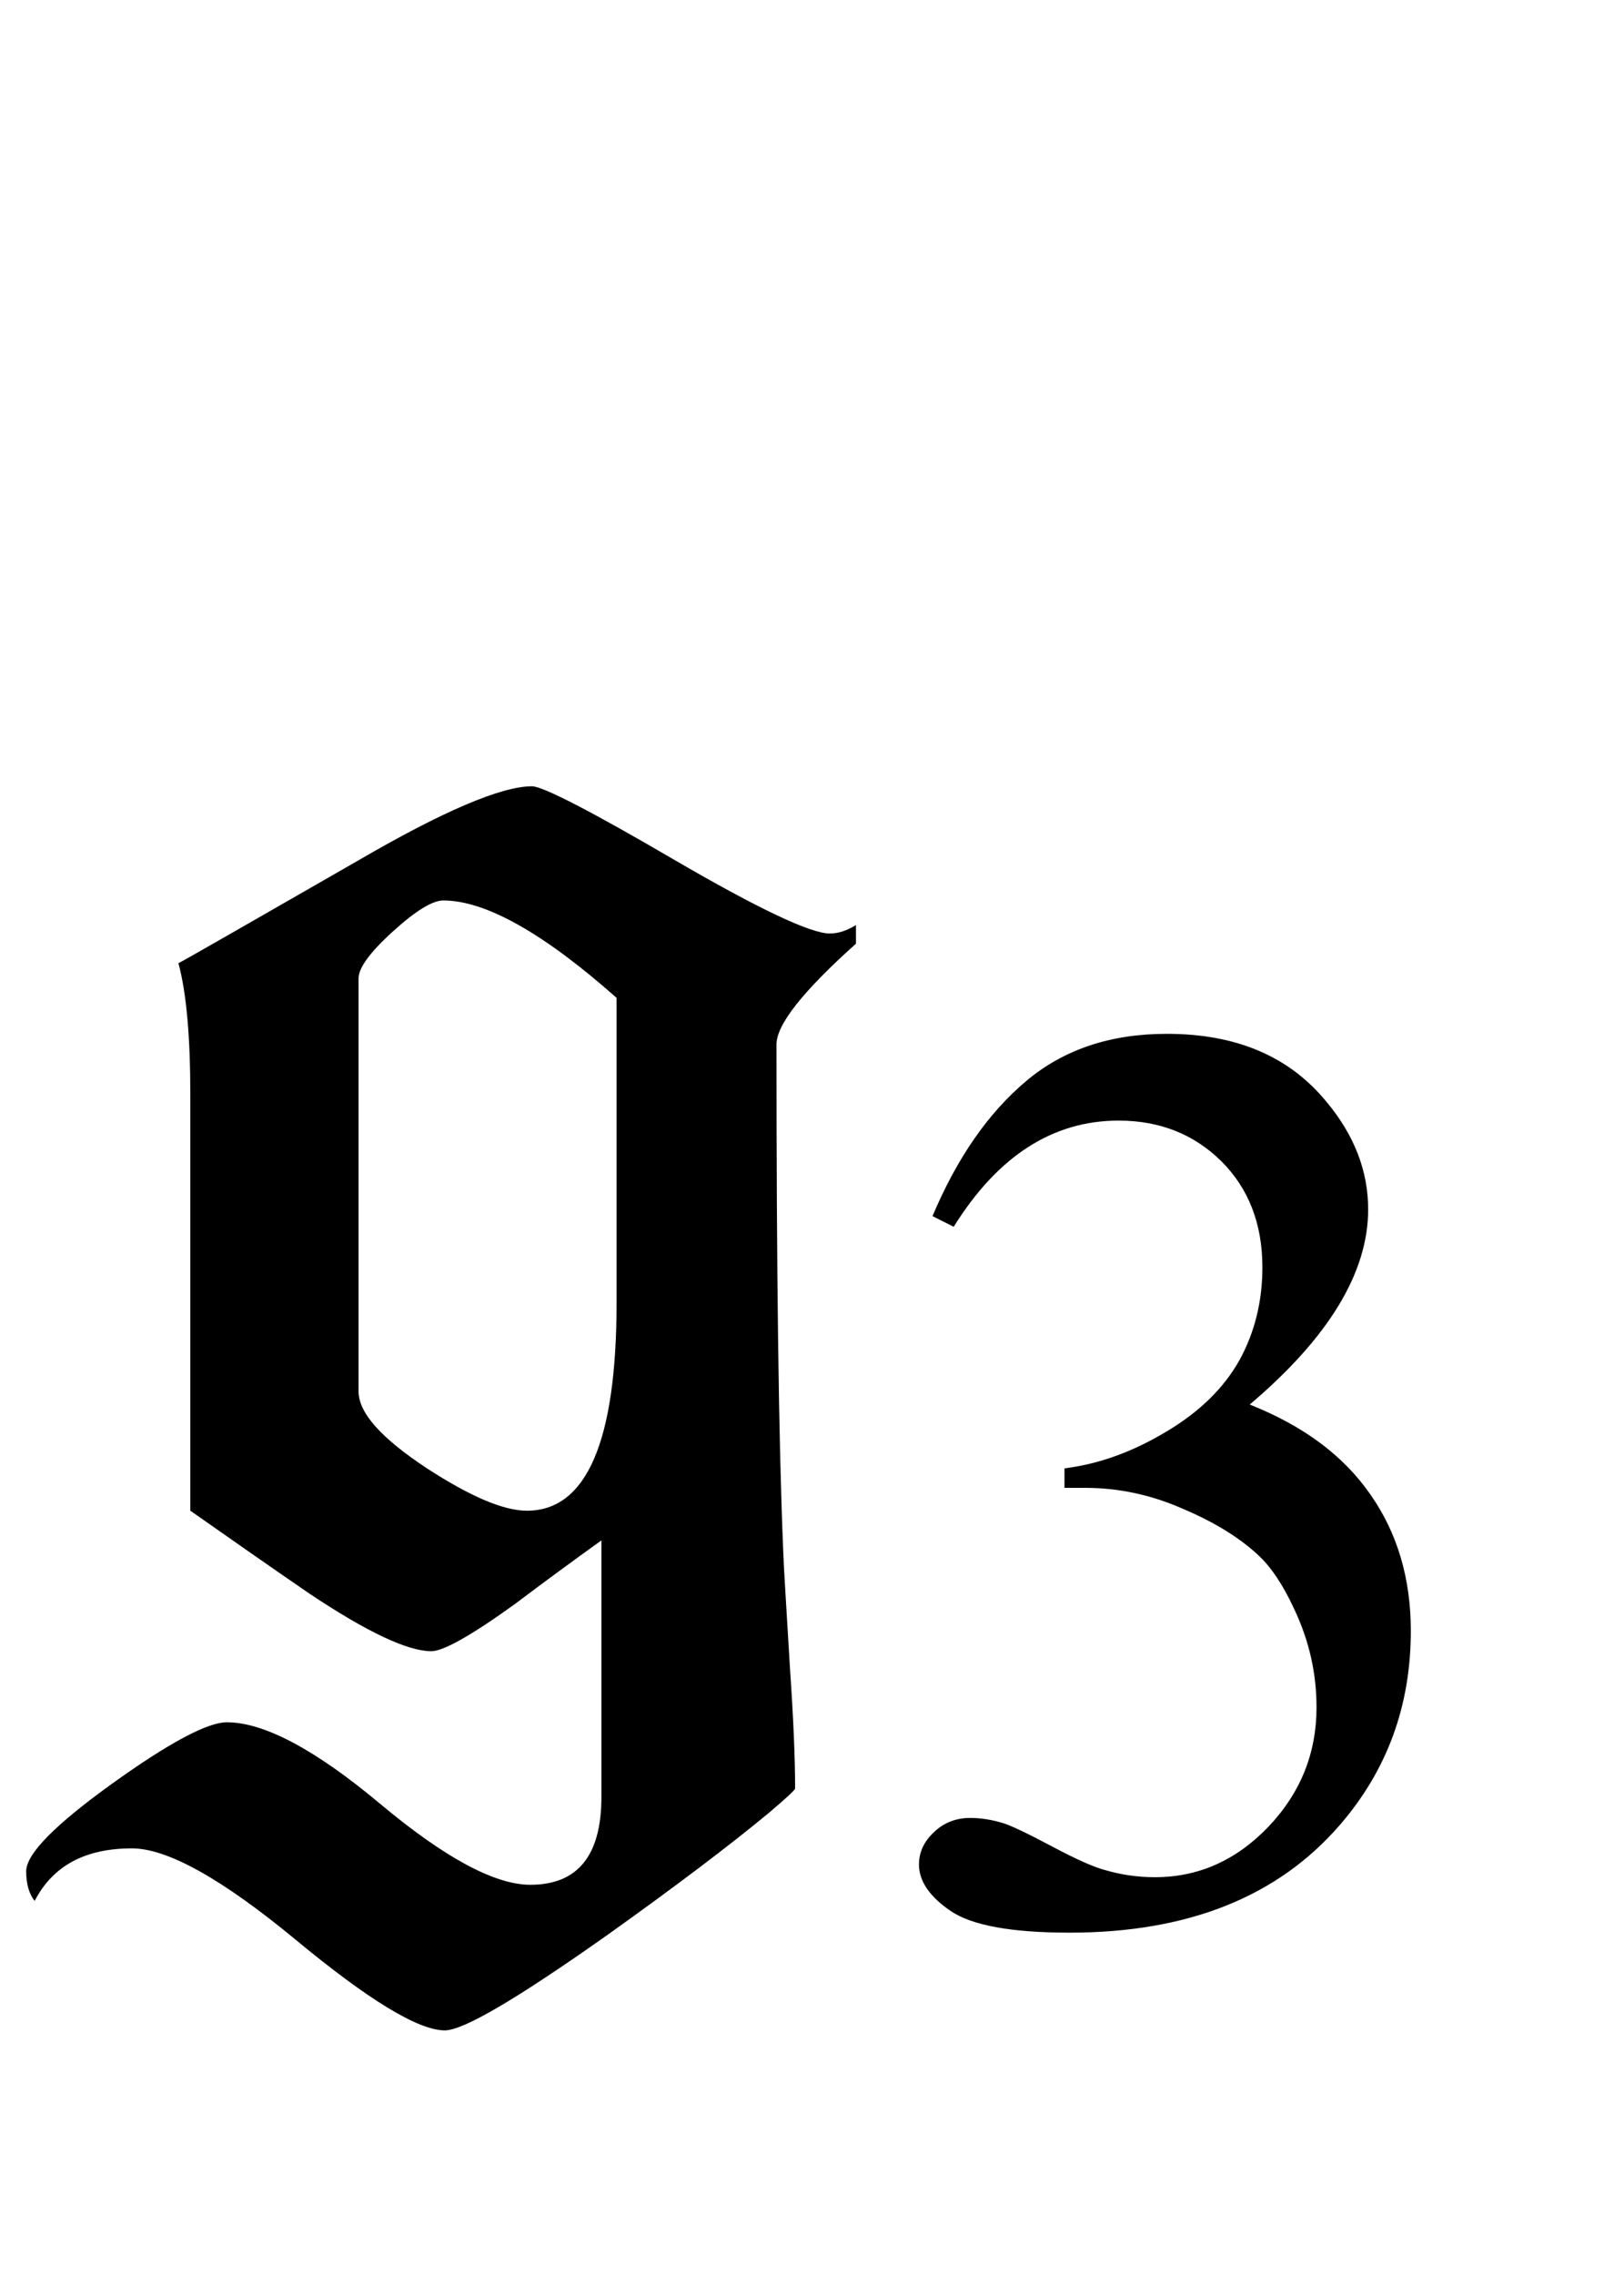
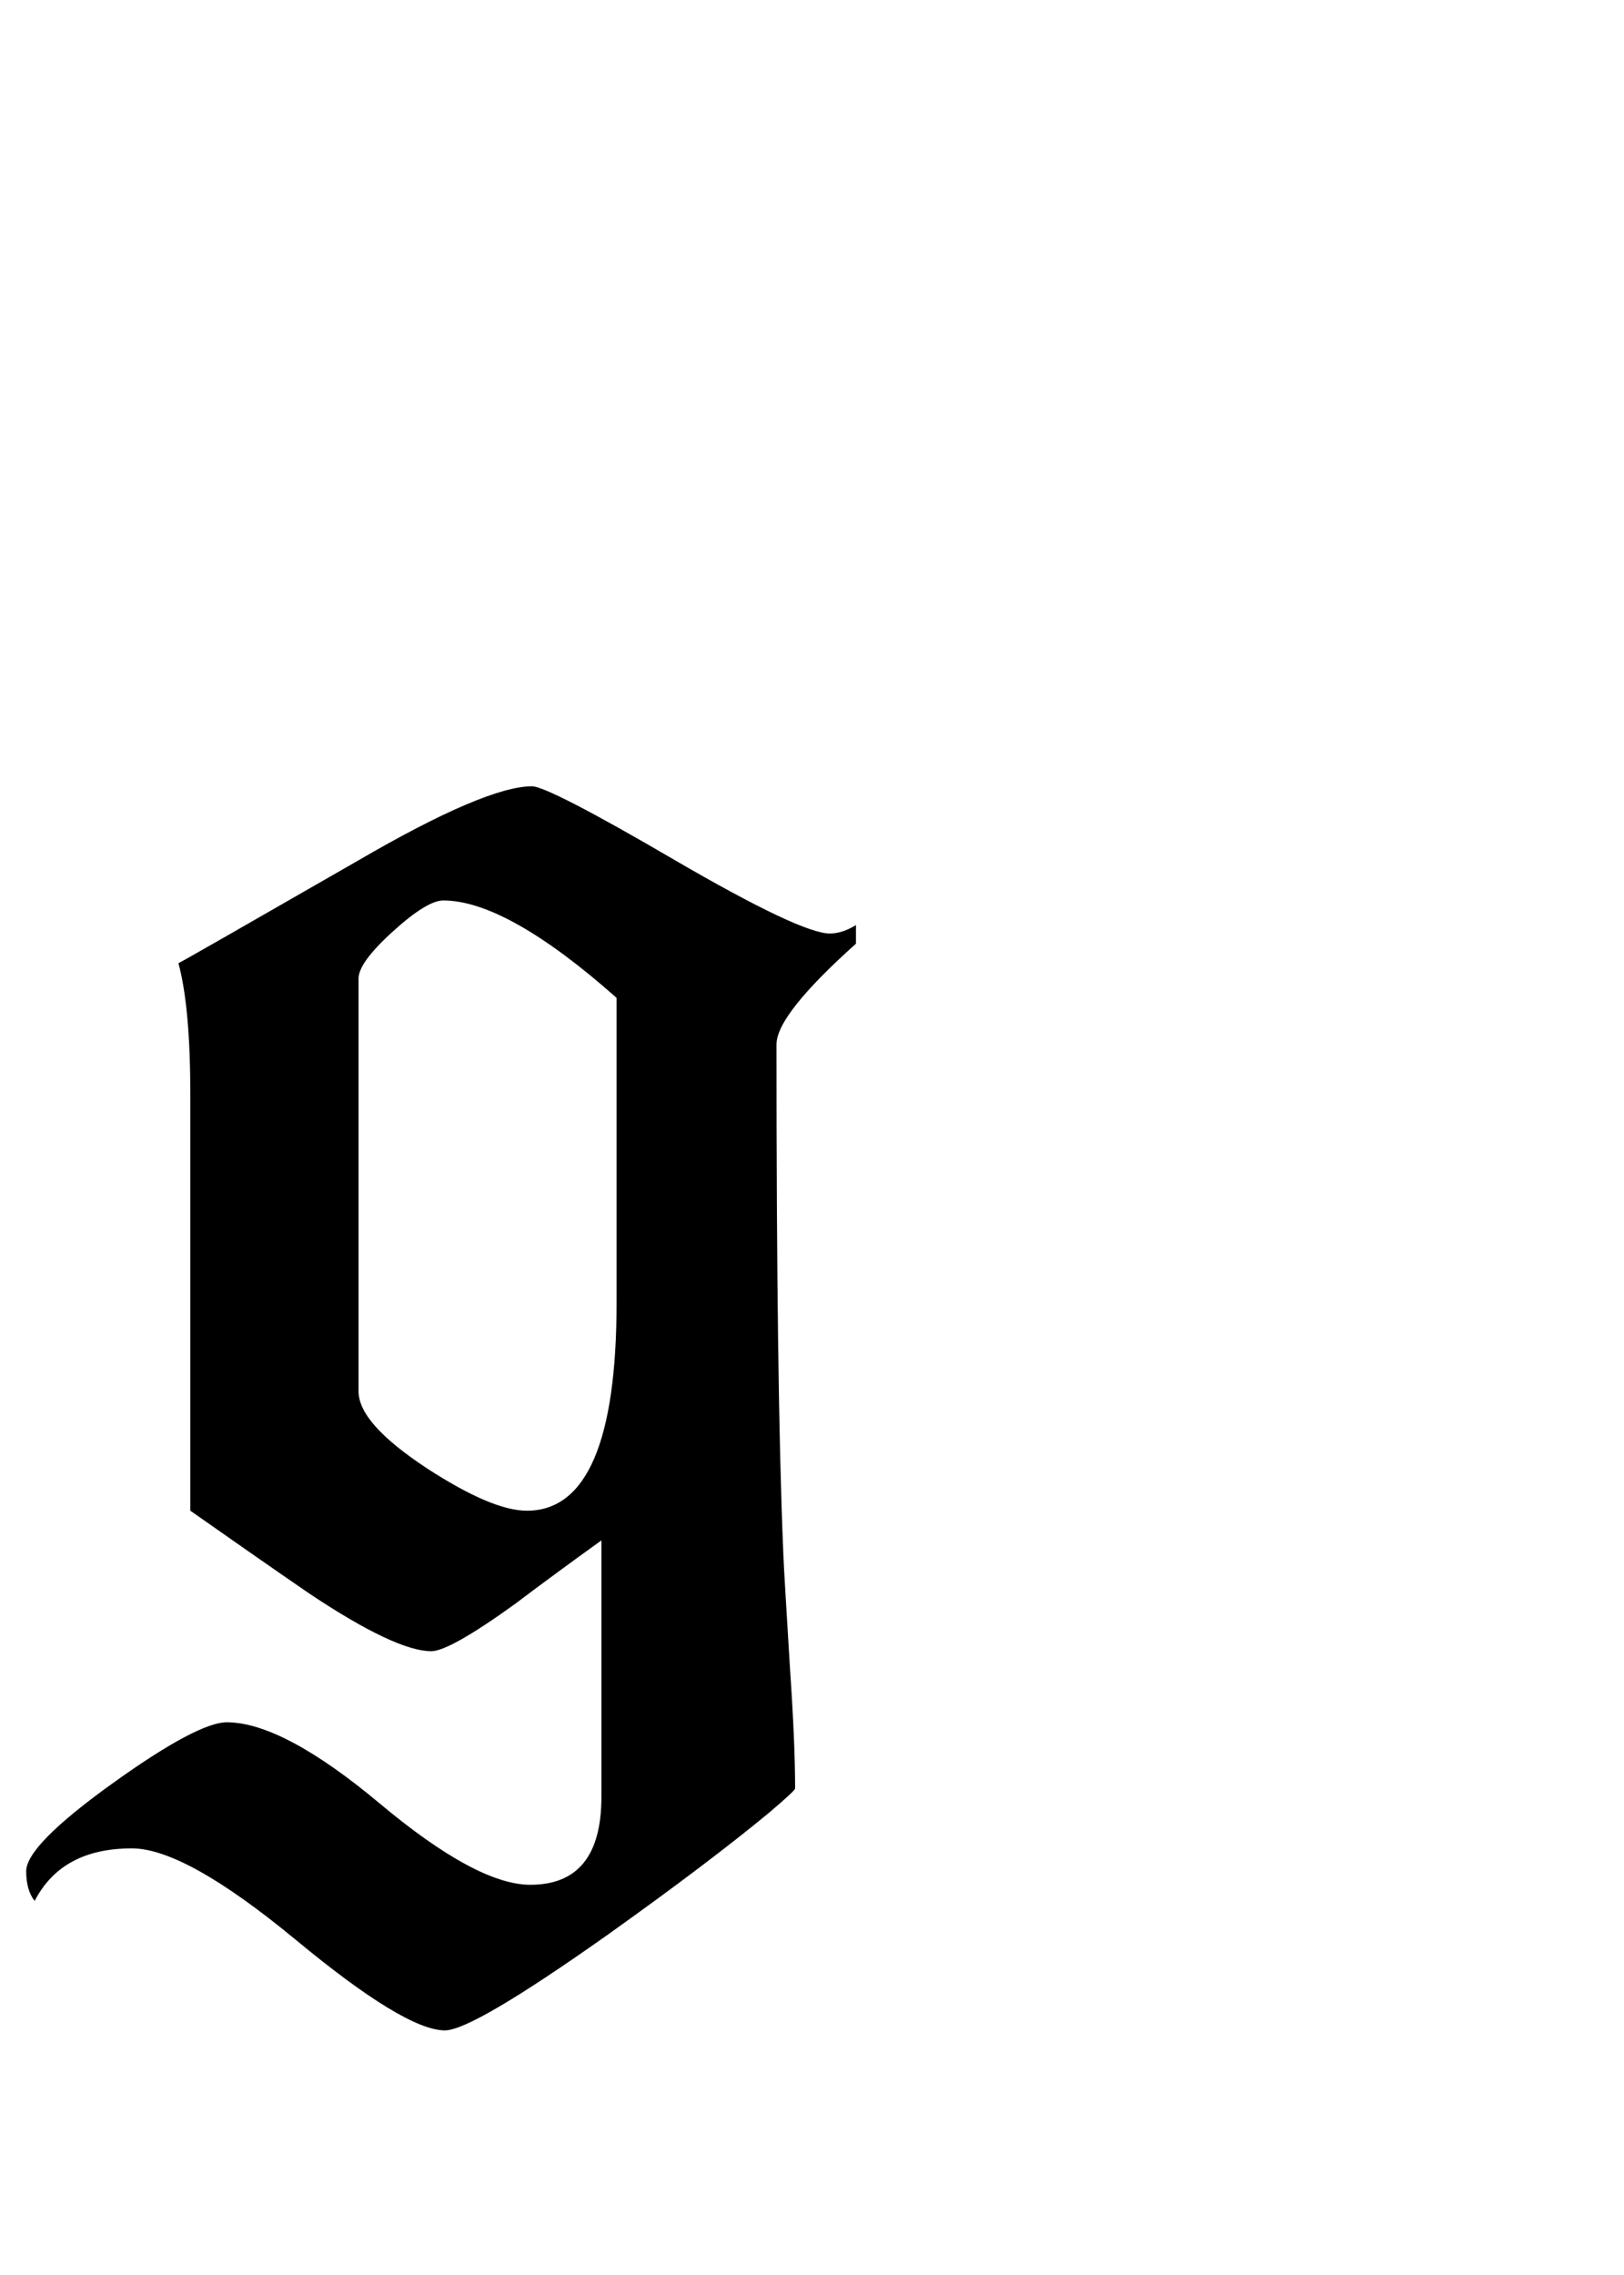
<svg xmlns="http://www.w3.org/2000/svg" xmlns:xlink="http://www.w3.org/1999/xlink" viewBox="0 0 15 21" version="1.1">
  <defs>
    <g>
      <symbol overflow="visible" id="glyph0-0">
-         <path style="stroke:none;" d="M 1 0 L 1 -12.797 L 7 -12.797 L 7 0 Z M 2 -1 L 6 -1 L 6 -11.797 L 2 -11.797 Z M 2 -1 " />
-       </symbol>
+         </symbol>
      <symbol overflow="visible" id="glyph0-1">
        <path style="stroke:none;" d="M 7.906 -6.289 C 7.418 -5.852 7.172 -5.543 7.172 -5.359 C 7.172 -3.27 7.191 -1.715 7.234 -0.688 C 7.238 -0.547 7.262 -0.184 7.297 0.406 C 7.328 0.859 7.344 1.227 7.344 1.508 C 7.344 1.523 7.262 1.598 7.102 1.734 C 6.738 2.035 6.238 2.414 5.602 2.867 C 4.777 3.449 4.281 3.742 4.109 3.742 C 3.863 3.742 3.402 3.461 2.727 2.902 C 2.051 2.344 1.547 2.062 1.219 2.062 C 0.785 2.062 0.488 2.223 0.32 2.547 C 0.27 2.484 0.242 2.395 0.242 2.273 C 0.242 2.113 0.508 1.844 1.035 1.465 C 1.562 1.086 1.918 0.898 2.094 0.898 C 2.438 0.898 2.91 1.148 3.508 1.648 C 4.105 2.148 4.57 2.398 4.898 2.398 C 5.336 2.398 5.555 2.129 5.555 1.586 L 5.555 -0.781 C 5.289 -0.59 5.023 -0.395 4.758 -0.195 C 4.352 0.098 4.094 0.242 3.984 0.242 C 3.766 0.242 3.391 0.066 2.859 -0.289 C 2.488 -0.543 2.121 -0.801 1.758 -1.055 L 1.758 -4.883 C 1.758 -5.426 1.723 -5.832 1.648 -6.109 C 1.691 -6.129 2.242 -6.445 3.305 -7.055 C 4.09 -7.512 4.629 -7.742 4.914 -7.742 C 5.012 -7.742 5.453 -7.516 6.23 -7.062 C 7.008 -6.609 7.488 -6.383 7.664 -6.383 C 7.742 -6.383 7.824 -6.41 7.906 -6.461 Z M 5.695 -5.789 C 5.02 -6.387 4.484 -6.688 4.094 -6.688 C 3.996 -6.688 3.84 -6.594 3.629 -6.402 C 3.418 -6.211 3.312 -6.066 3.312 -5.969 L 3.312 -2.156 C 3.312 -1.957 3.523 -1.723 3.945 -1.445 C 4.348 -1.184 4.652 -1.055 4.867 -1.055 C 5.418 -1.055 5.695 -1.695 5.695 -2.977 Z M 5.695 -5.789 " />
      </symbol>
      <symbol overflow="visible" id="glyph1-0">
-         <path style="stroke:none;" d="M 1.672 0 L 1.672 -7.543 L 7.707 -7.543 L 7.707 0 Z M 1.863 -0.188 L 7.52 -0.188 L 7.52 -7.355 L 1.863 -7.355 Z M 1.863 -0.188 " />
-       </symbol>
+         </symbol>
      <symbol overflow="visible" id="glyph1-1">
-         <path style="stroke:none;" d="M 0.613 -6.473 C 0.84 -7.012 1.129 -7.426 1.477 -7.719 C 1.824 -8.012 2.258 -8.156 2.777 -8.156 C 3.418 -8.156 3.906 -7.949 4.25 -7.531 C 4.508 -7.223 4.637 -6.891 4.637 -6.535 C 4.637 -5.953 4.273 -5.352 3.543 -4.734 C 4.035 -4.539 4.406 -4.266 4.656 -3.906 C 4.906 -3.551 5.031 -3.129 5.031 -2.645 C 5.031 -1.953 4.812 -1.355 4.371 -0.848 C 3.797 -0.188 2.969 0.141 1.879 0.141 C 1.34 0.141 0.977 0.074 0.781 -0.059 C 0.586 -0.191 0.488 -0.336 0.488 -0.488 C 0.488 -0.602 0.535 -0.703 0.629 -0.789 C 0.719 -0.875 0.832 -0.918 0.961 -0.918 C 1.059 -0.918 1.16 -0.902 1.262 -0.871 C 1.328 -0.852 1.48 -0.781 1.715 -0.656 C 1.949 -0.531 2.113 -0.461 2.203 -0.438 C 2.348 -0.395 2.504 -0.371 2.668 -0.371 C 3.07 -0.371 3.418 -0.527 3.715 -0.836 C 4.012 -1.148 4.16 -1.516 4.16 -1.938 C 4.16 -2.25 4.094 -2.551 3.953 -2.848 C 3.852 -3.066 3.742 -3.234 3.617 -3.348 C 3.449 -3.504 3.219 -3.648 2.922 -3.773 C 2.629 -3.902 2.328 -3.965 2.023 -3.965 L 1.832 -3.965 L 1.832 -4.145 C 2.145 -4.184 2.453 -4.293 2.766 -4.48 C 3.078 -4.664 3.305 -4.887 3.449 -5.145 C 3.59 -5.402 3.66 -5.688 3.66 -6 C 3.66 -6.406 3.531 -6.73 3.281 -6.98 C 3.027 -7.23 2.711 -7.355 2.332 -7.355 C 1.723 -7.355 1.215 -7.027 0.809 -6.375 Z M 0.613 -6.473 " />
-       </symbol>
+         </symbol>
    </g>
  </defs>
  <g id="surface580544">
    <g style="fill:rgb(0%,0%,0%);fill-opacity:1;">
      <use xlink:href="#glyph0-1" x="0" y="15" />
    </g>
    <g style="fill:rgb(0%,0%,0%);fill-opacity:1;">
      <use xlink:href="#glyph1-1" x="8" y="17.699" />
    </g>
  </g>
</svg>